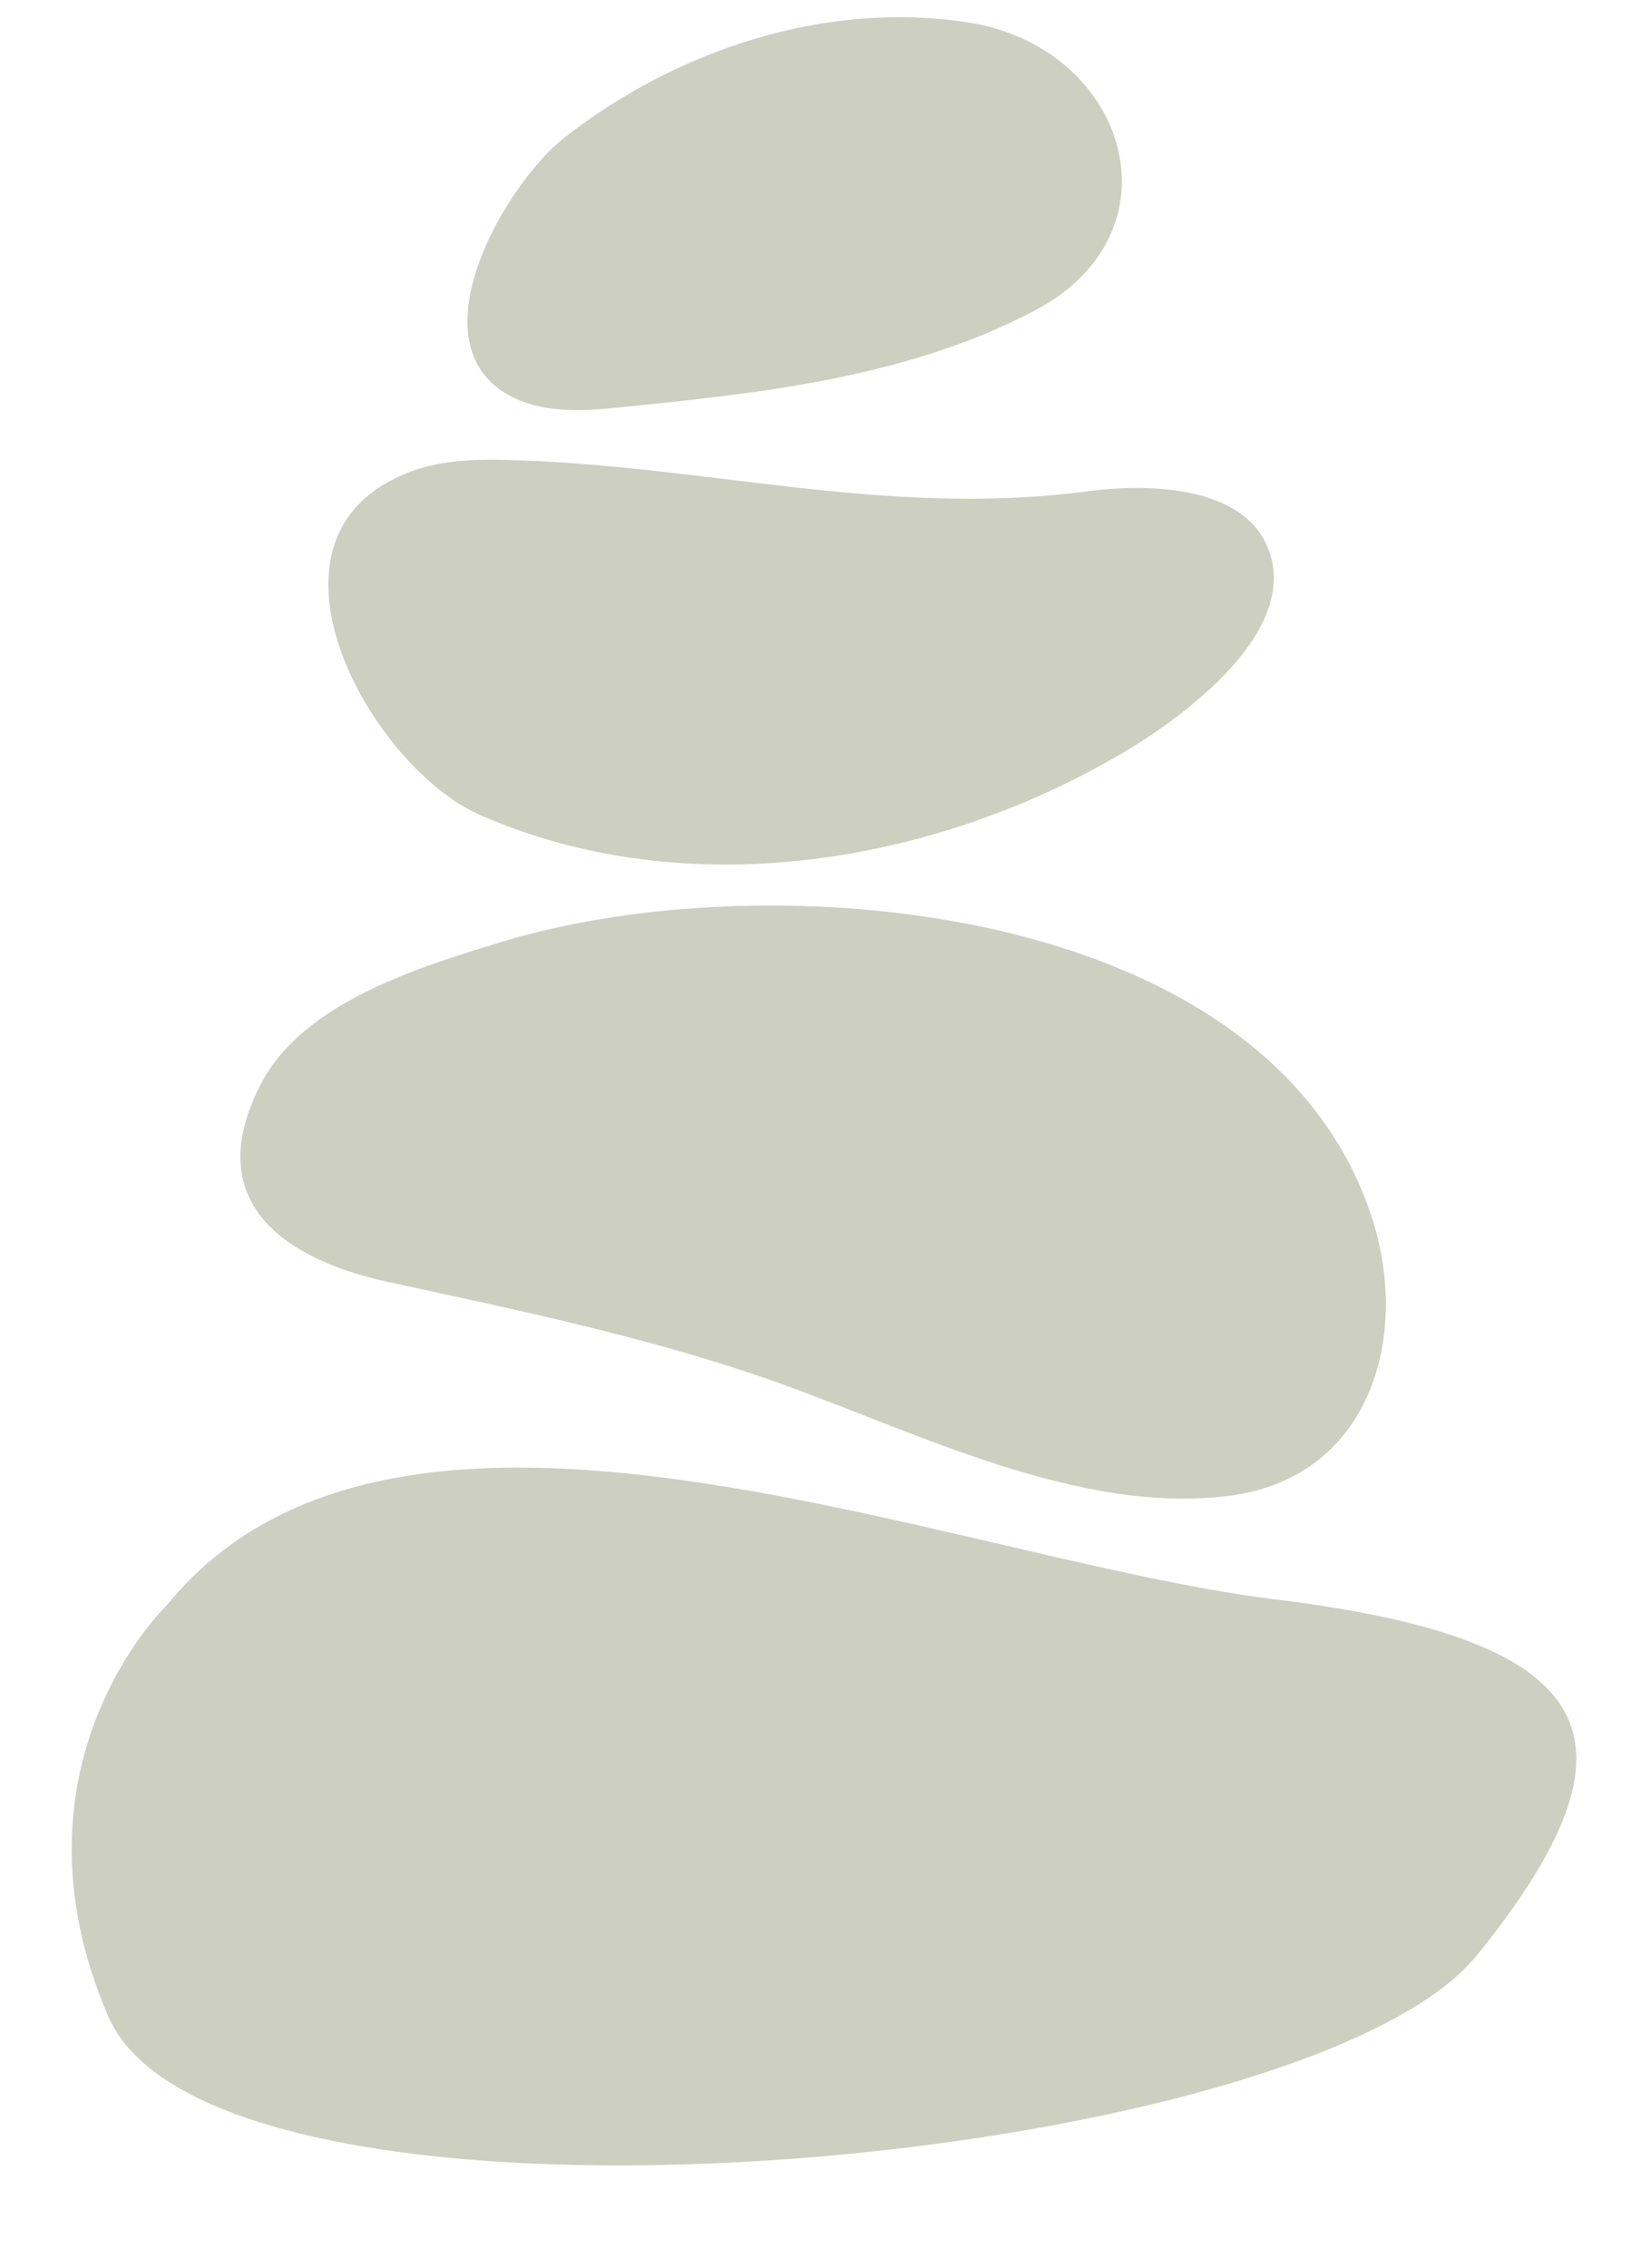
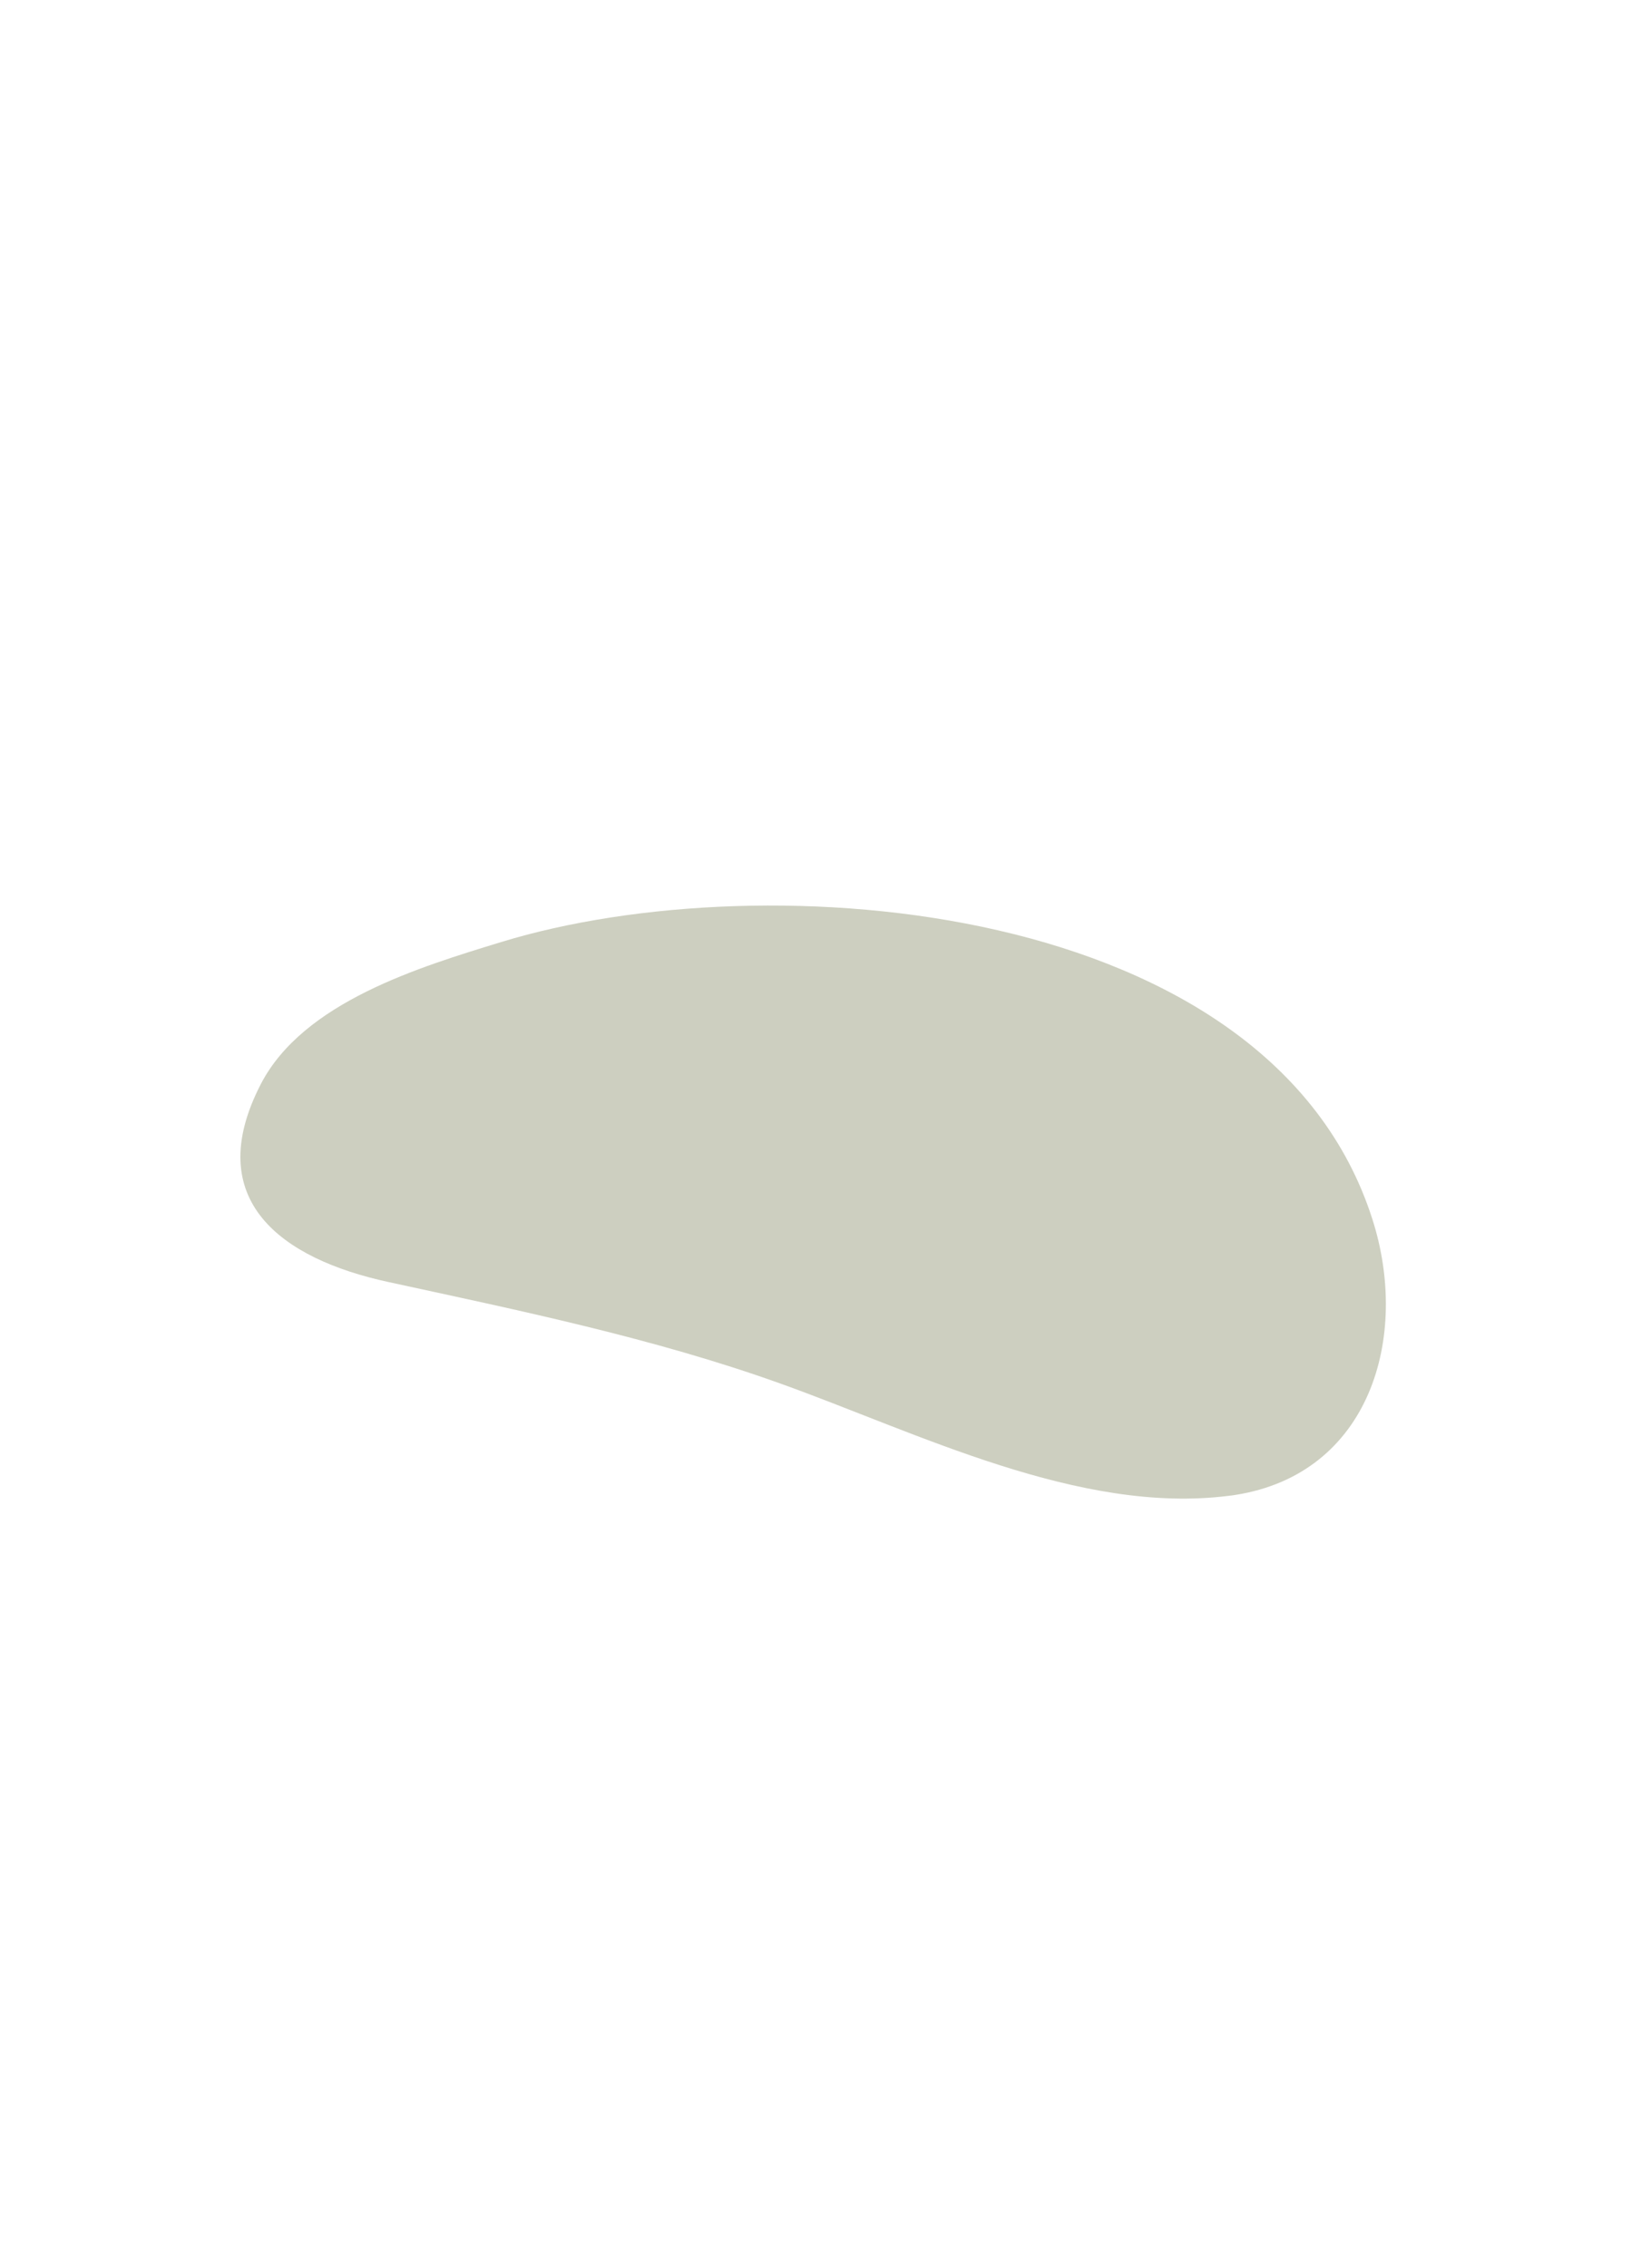
<svg xmlns="http://www.w3.org/2000/svg" fill="#000000" height="1280.6" preserveAspectRatio="xMidYMid meet" version="1" viewBox="534.5 383.7 932.7 1280.6" width="932.7" zoomAndPan="magnify">
  <g>
    <g>
      <g id="change1_2">
-         <path d="M628.8,1290.1c0,0-94.3,90.2-33.2,232.2s675.4,86.8,773.5-34.7c98.1-121.5,71.3-177.9-114.2-200.7 C1069.3,1264.1,759.8,1129.6,628.8,1290.1z" fill="#cdcfc0" />
-       </g>
+         </g>
      <g id="change1_1">
        <path d="M1232.5,1227.9c-1.2,0.2-2.5,0.4-3.7,0.5c-84.7,10.8-176.1-35.7-253.5-63.4 c-71.4-25.6-147.2-41.2-221.3-57.3c-60.6-13.1-105.9-46.3-72.2-111.7c24-46.5,90.1-66.3,135.8-80.3 c149.8-45.9,434.5-24,492.2,156.5C1331.1,1138.7,1308.5,1215.9,1232.5,1227.9z" fill="#cdcfc0" />
      </g>
      <g id="change1_4">
-         <path d="M772.8,647.9c14.8-4.2,30.7-4.9,46.2-4.5c113.9,2.6,215,32.9,330.3,17.7c31-4.1,85-4,100.6,30 c22,48-47.7,98.1-81.3,117.9c-107.2,63-246.6,86-363,34.9c-61-26.8-132.5-153-44.4-191.7C764.9,650.5,768.8,649.1,772.8,647.9z" fill="#cdcfc0" />
-       </g>
+         </g>
      <g id="change1_3">
-         <path d="M1146.2,539.1c-7.1,7.4-16.1,14.2-27,19.9c-72.6,38.3-156.9,47-237.4,55c-19.8,2-40.9,2.8-58.5-6.4 c-56.3-29.3-3.4-120,30.1-146.2c63.5-49.7,148.1-77.7,228.8-64.9C1159.8,409,1194.2,489.3,1146.2,539.1z" fill="#cdcfc0" />
-       </g>
+         </g>
    </g>
  </g>
</svg>